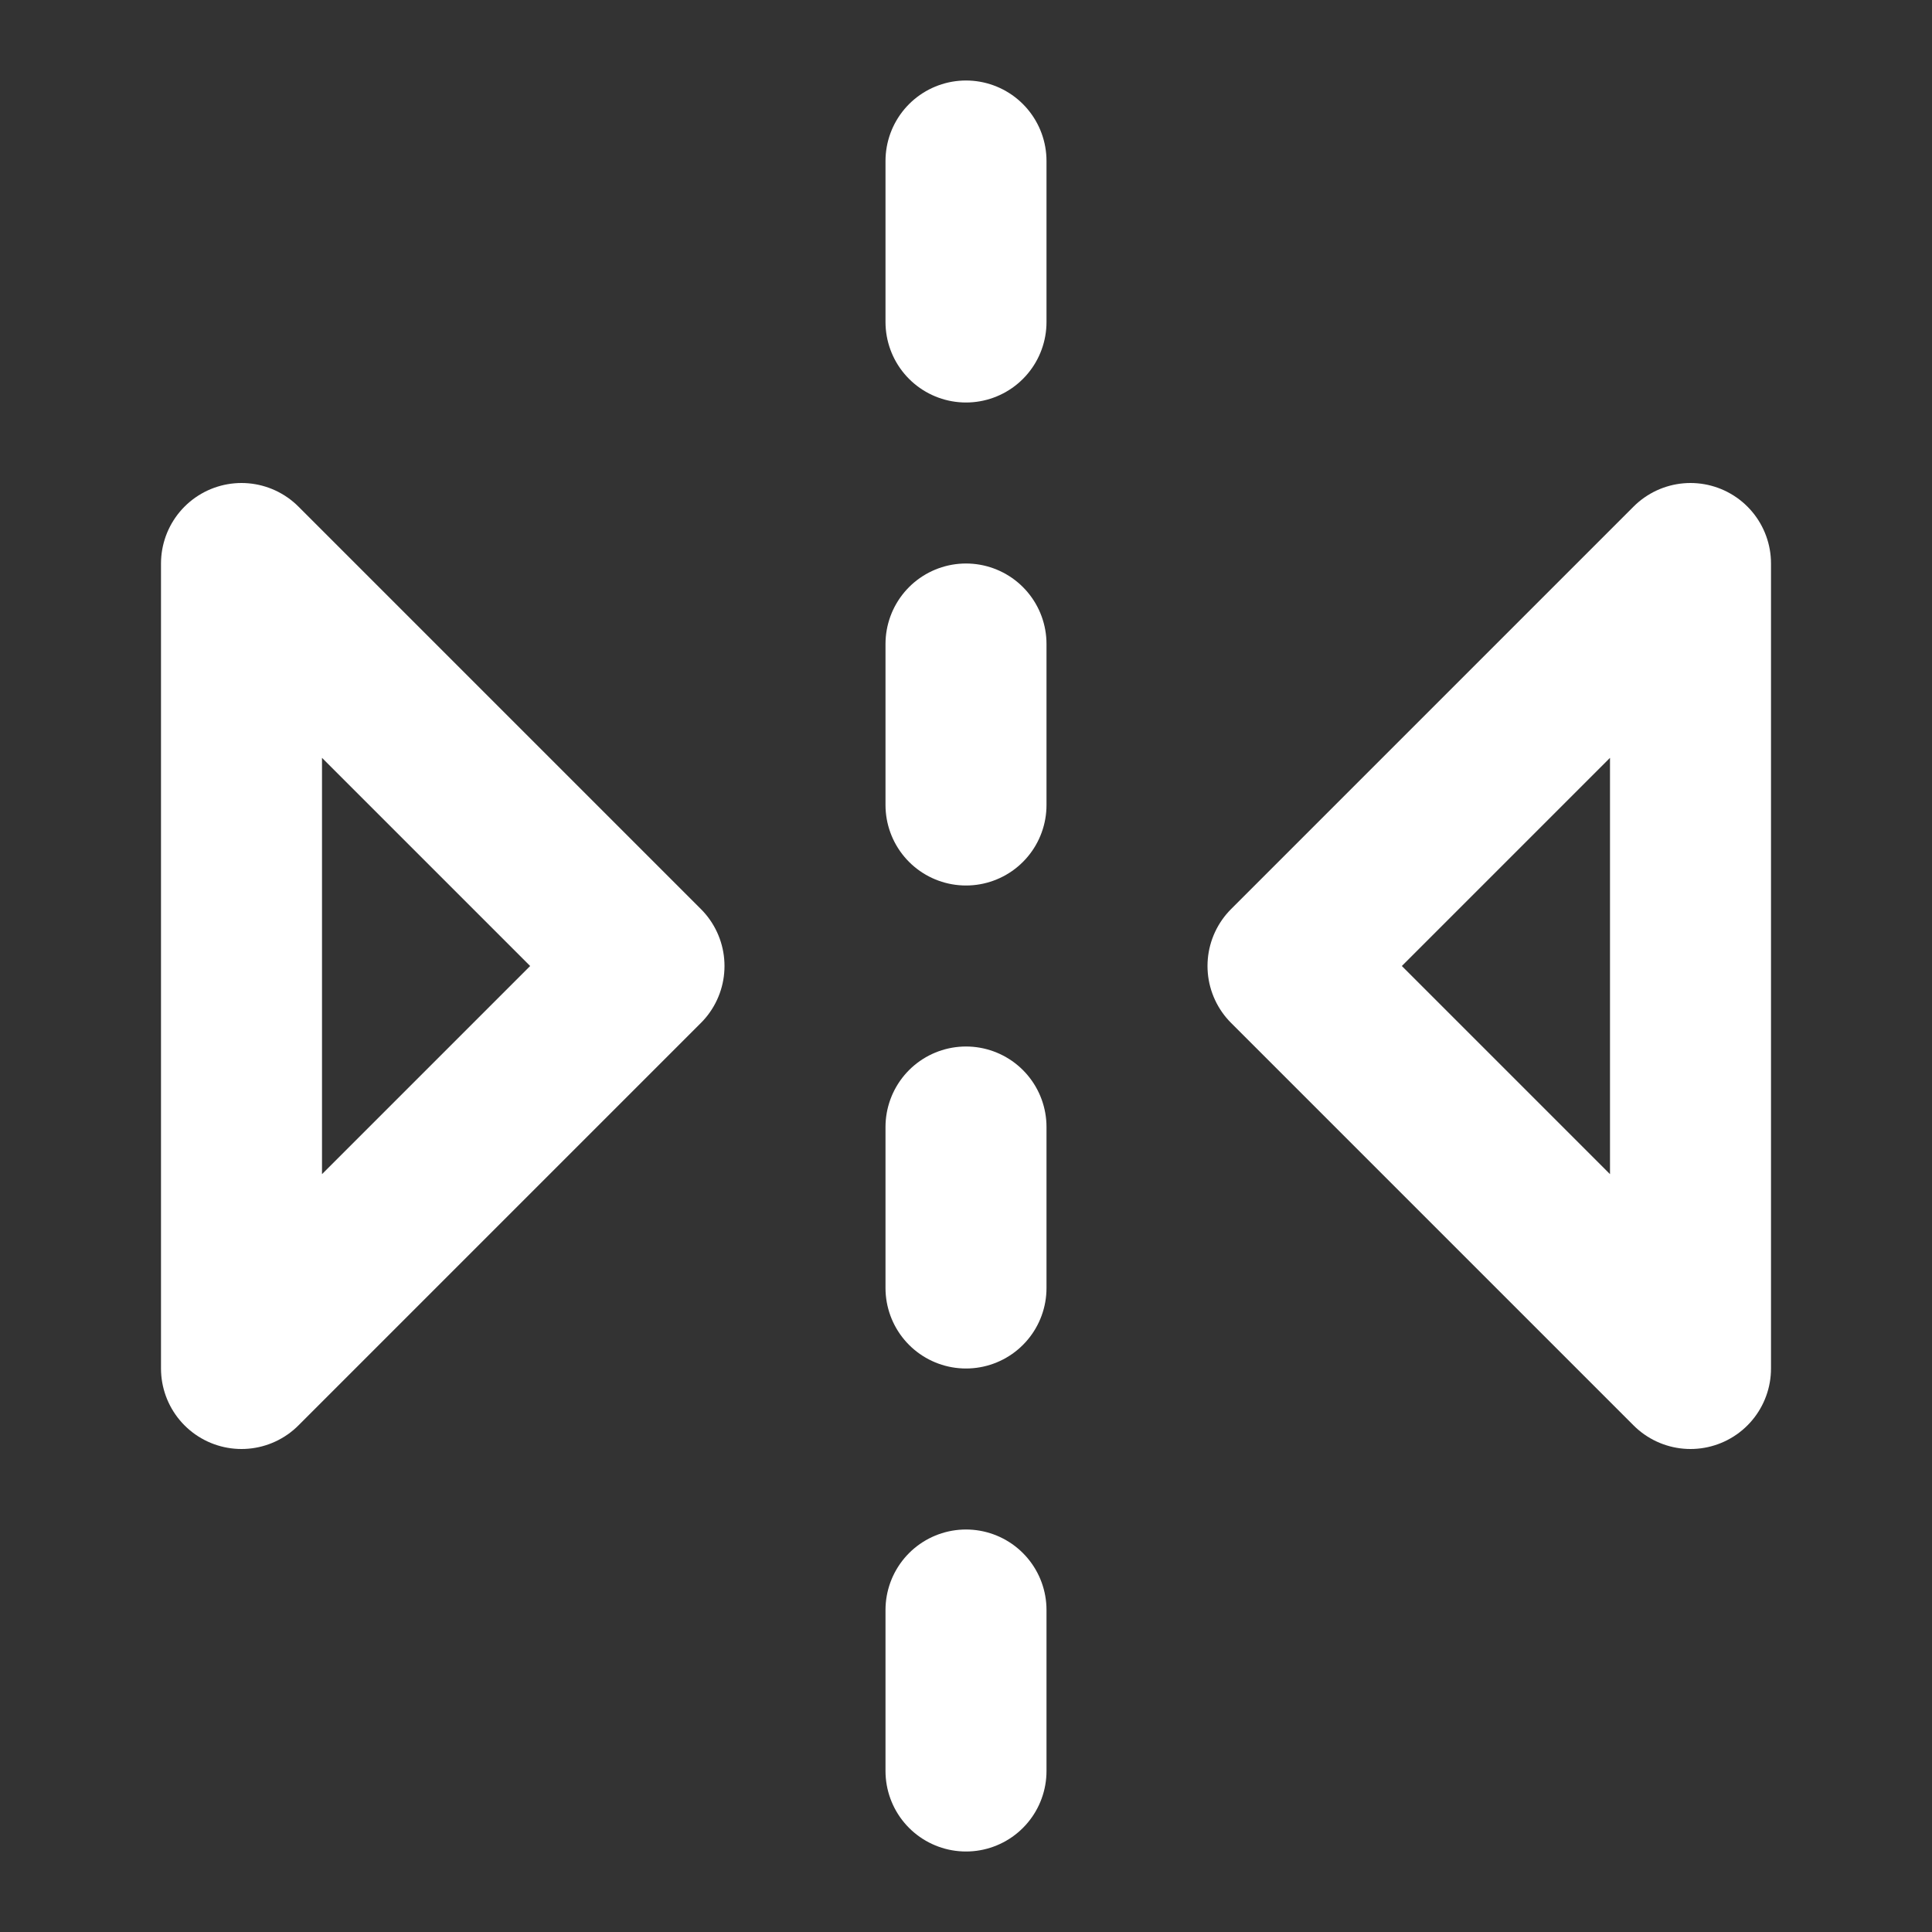
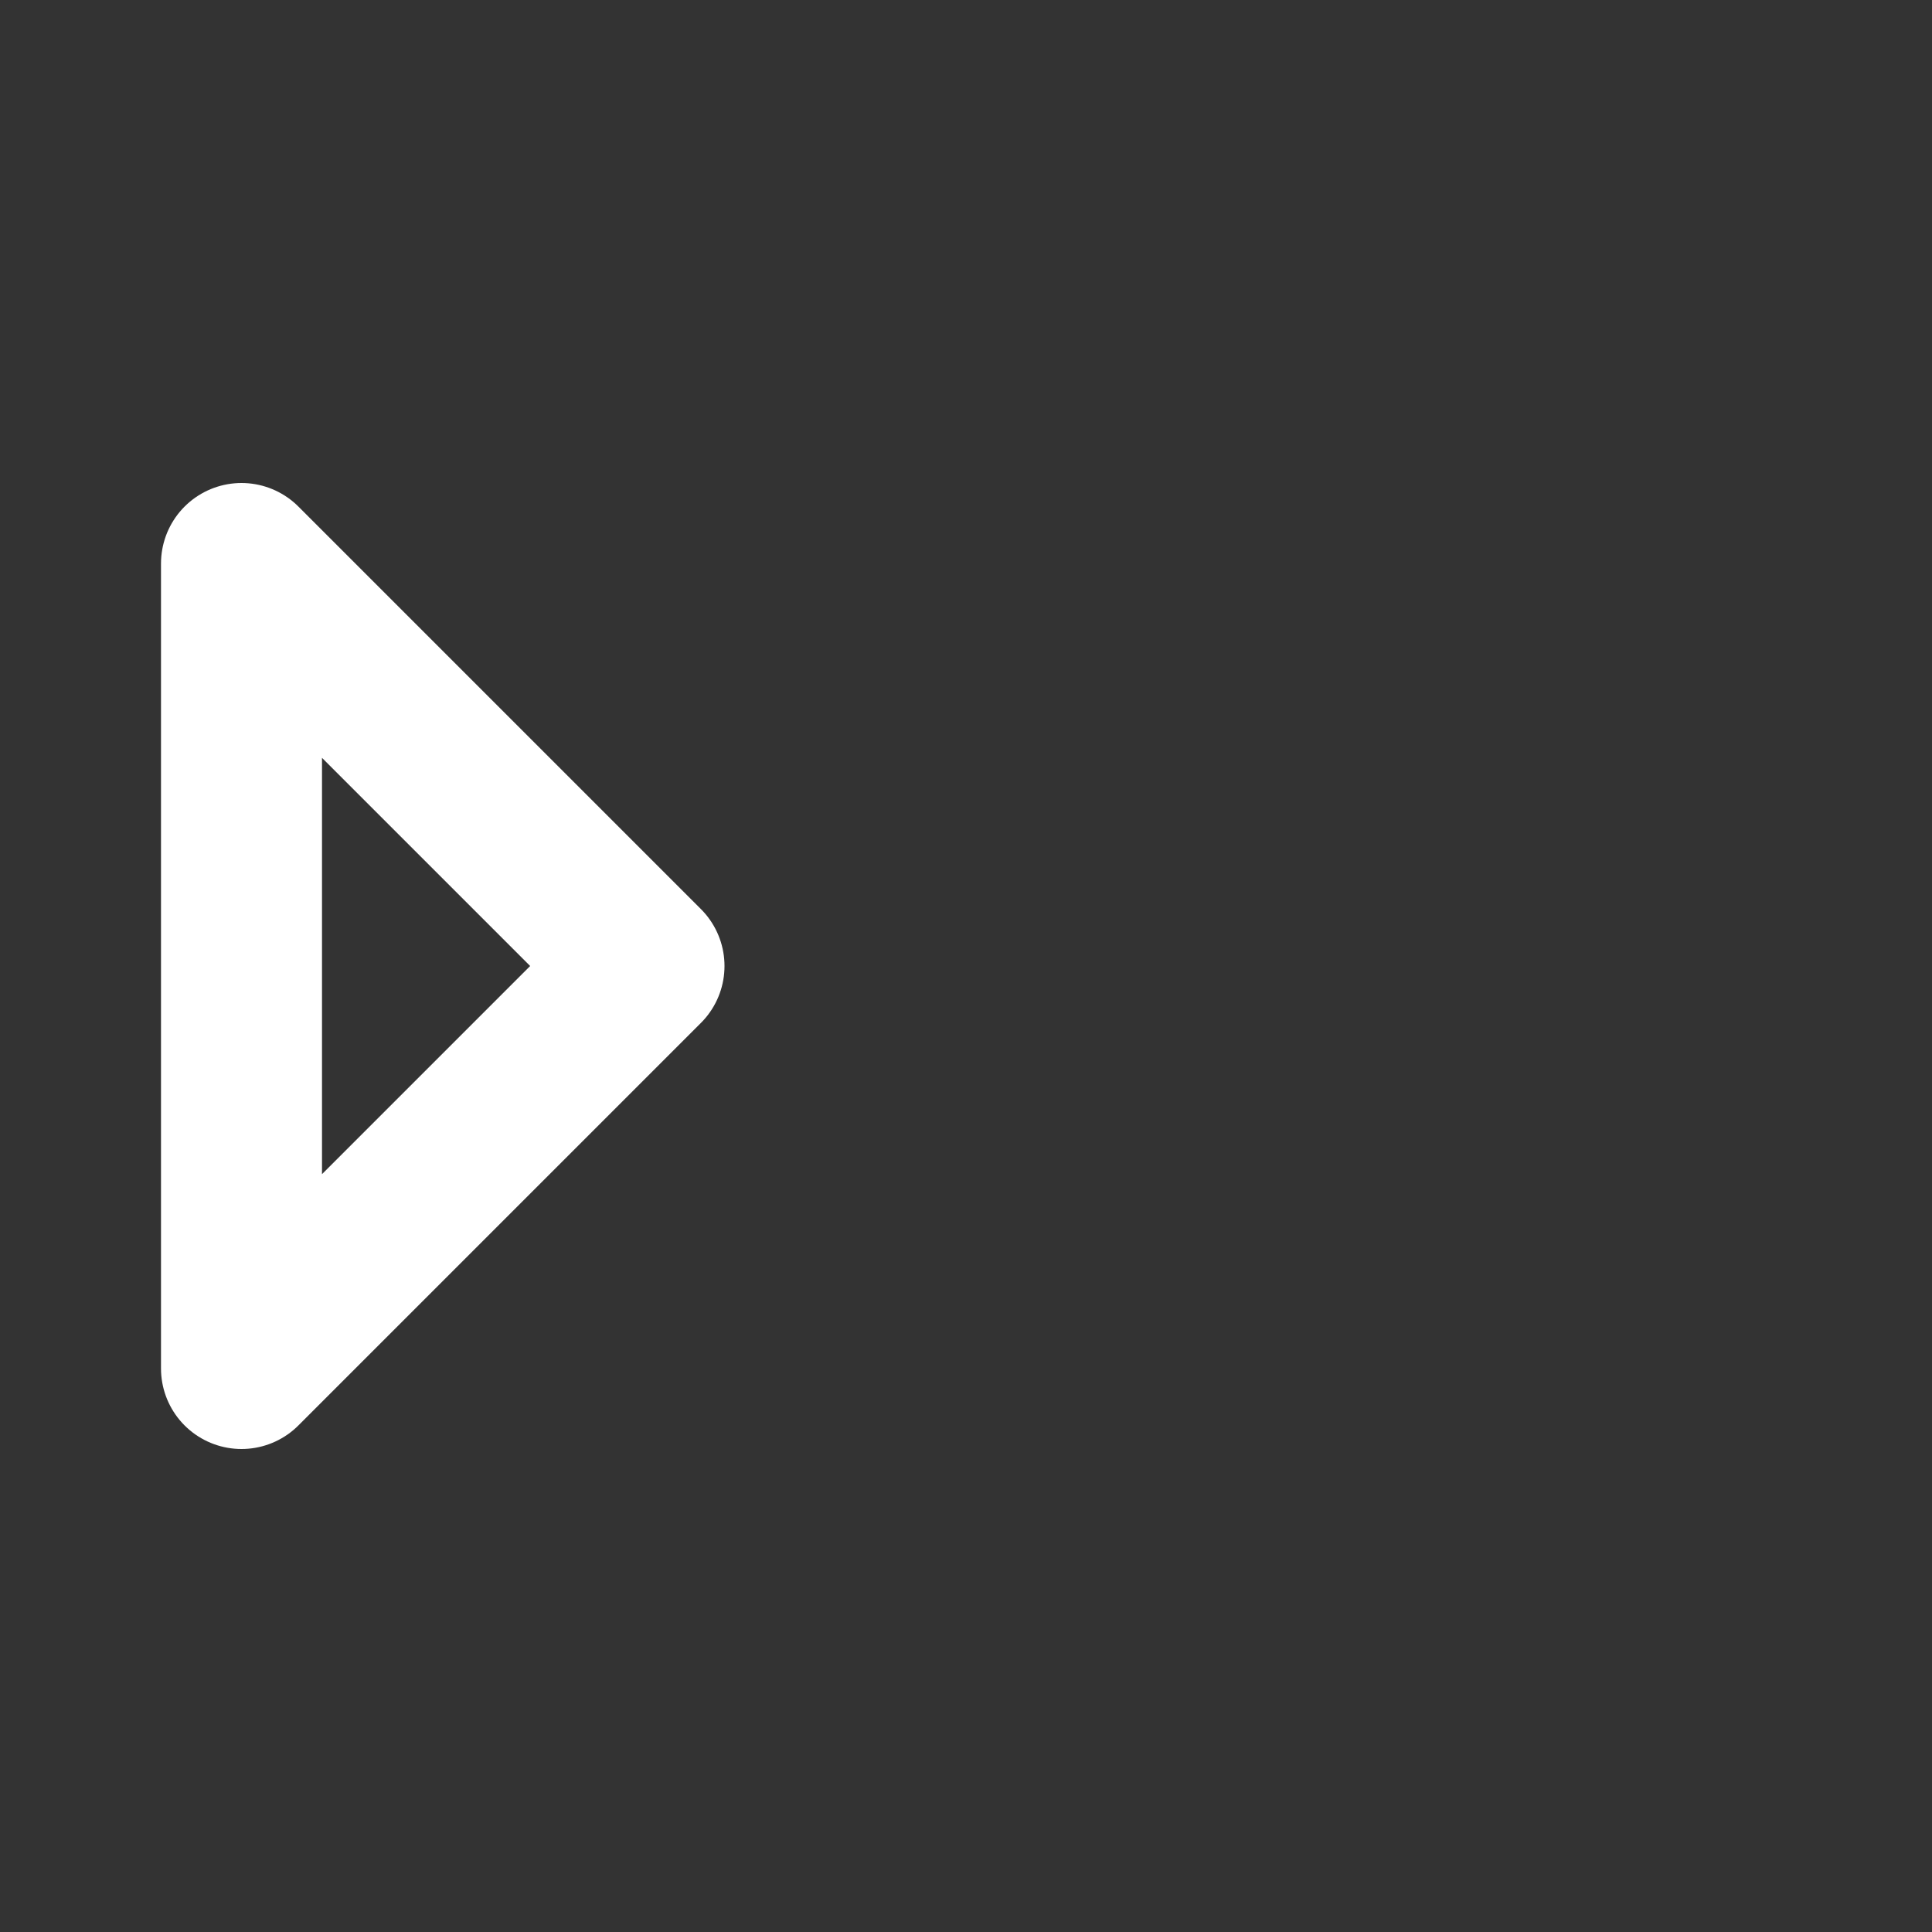
<svg xmlns="http://www.w3.org/2000/svg" width="24" height="24" viewBox="0 0 24 24" fill="none" stroke="#ffffff" stroke-width="2" stroke-linecap="round" stroke-linejoin="round">
  <rect x="0" y="0" width="24" height="24" fill="#333333" stroke="none" />
  <path d="m3 7 5 5-5 5V7" />
-   <path d="m21 7-5 5 5 5V7" />
-   <path d="M12 20v2" />
-   <path d="M12 14v2" />
-   <path d="M12 8v2" />
-   <path d="M12 2v2" />
</svg>